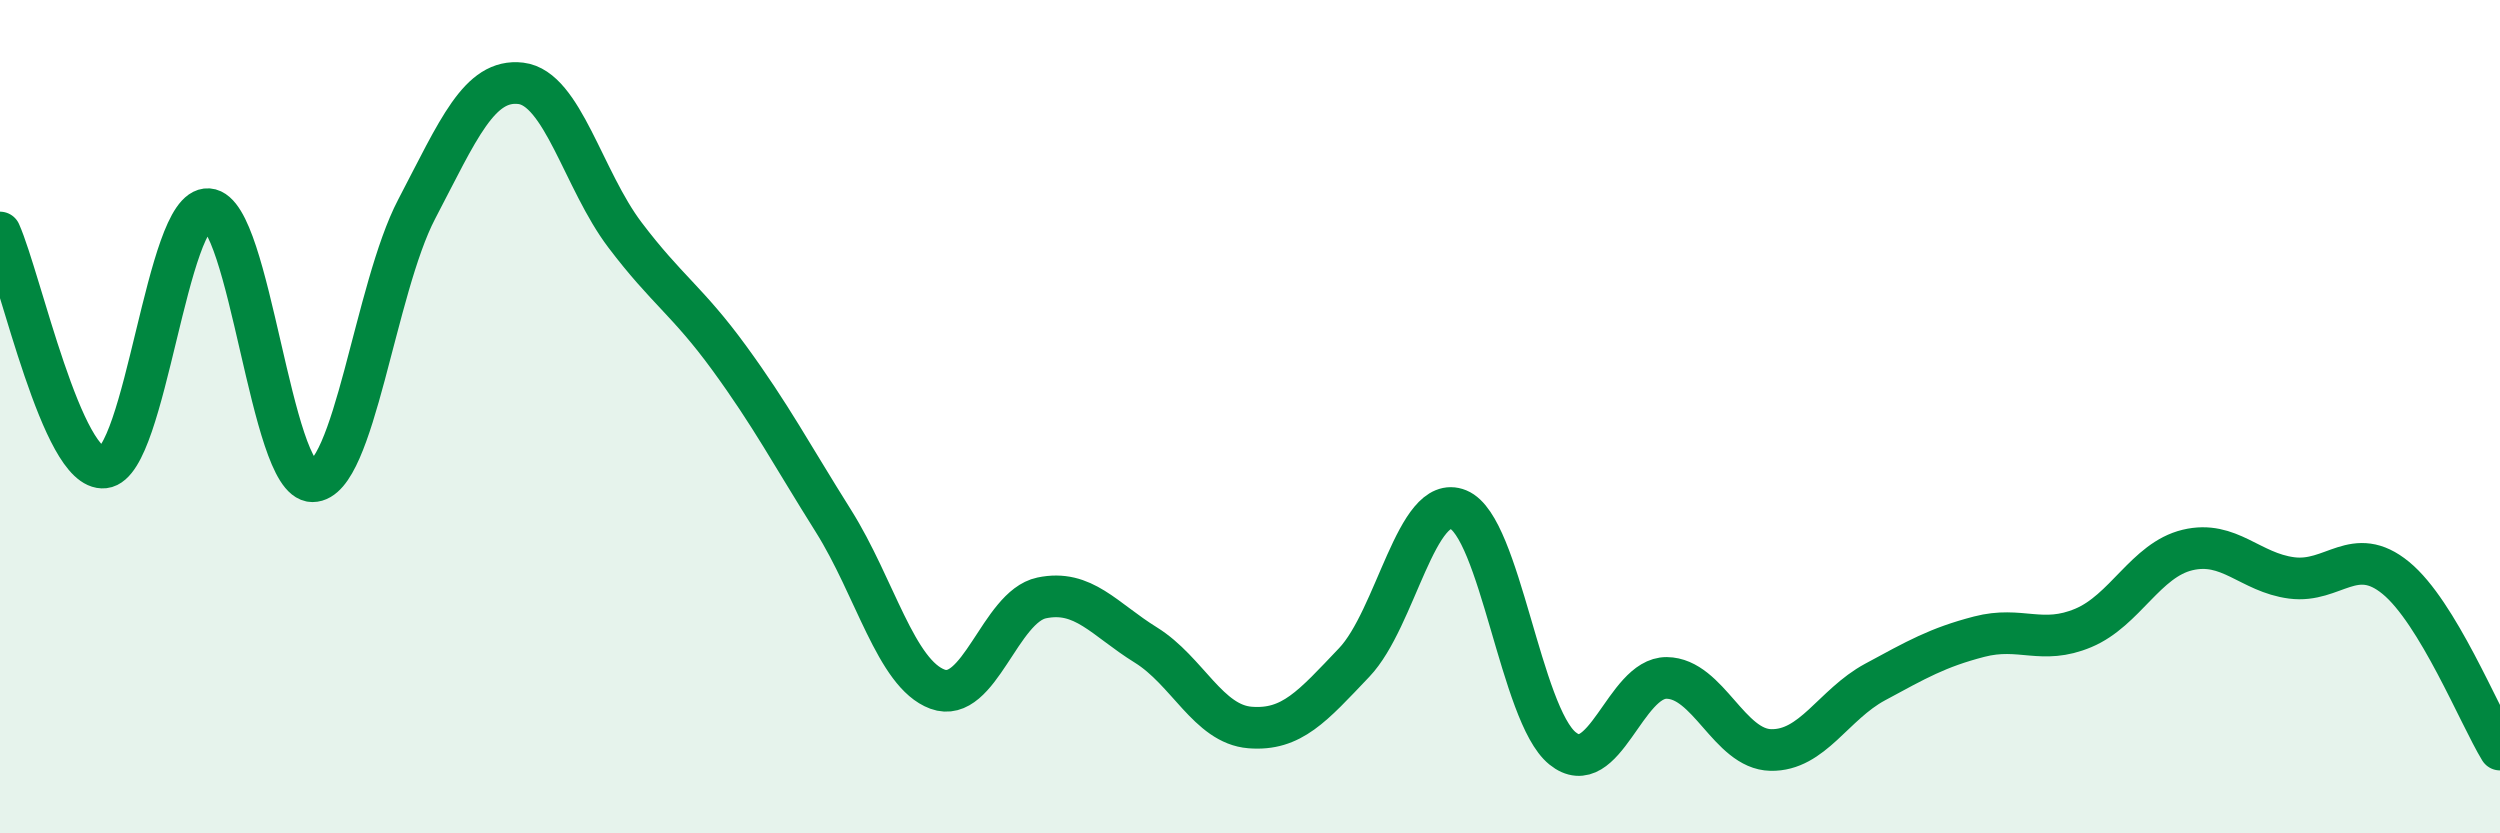
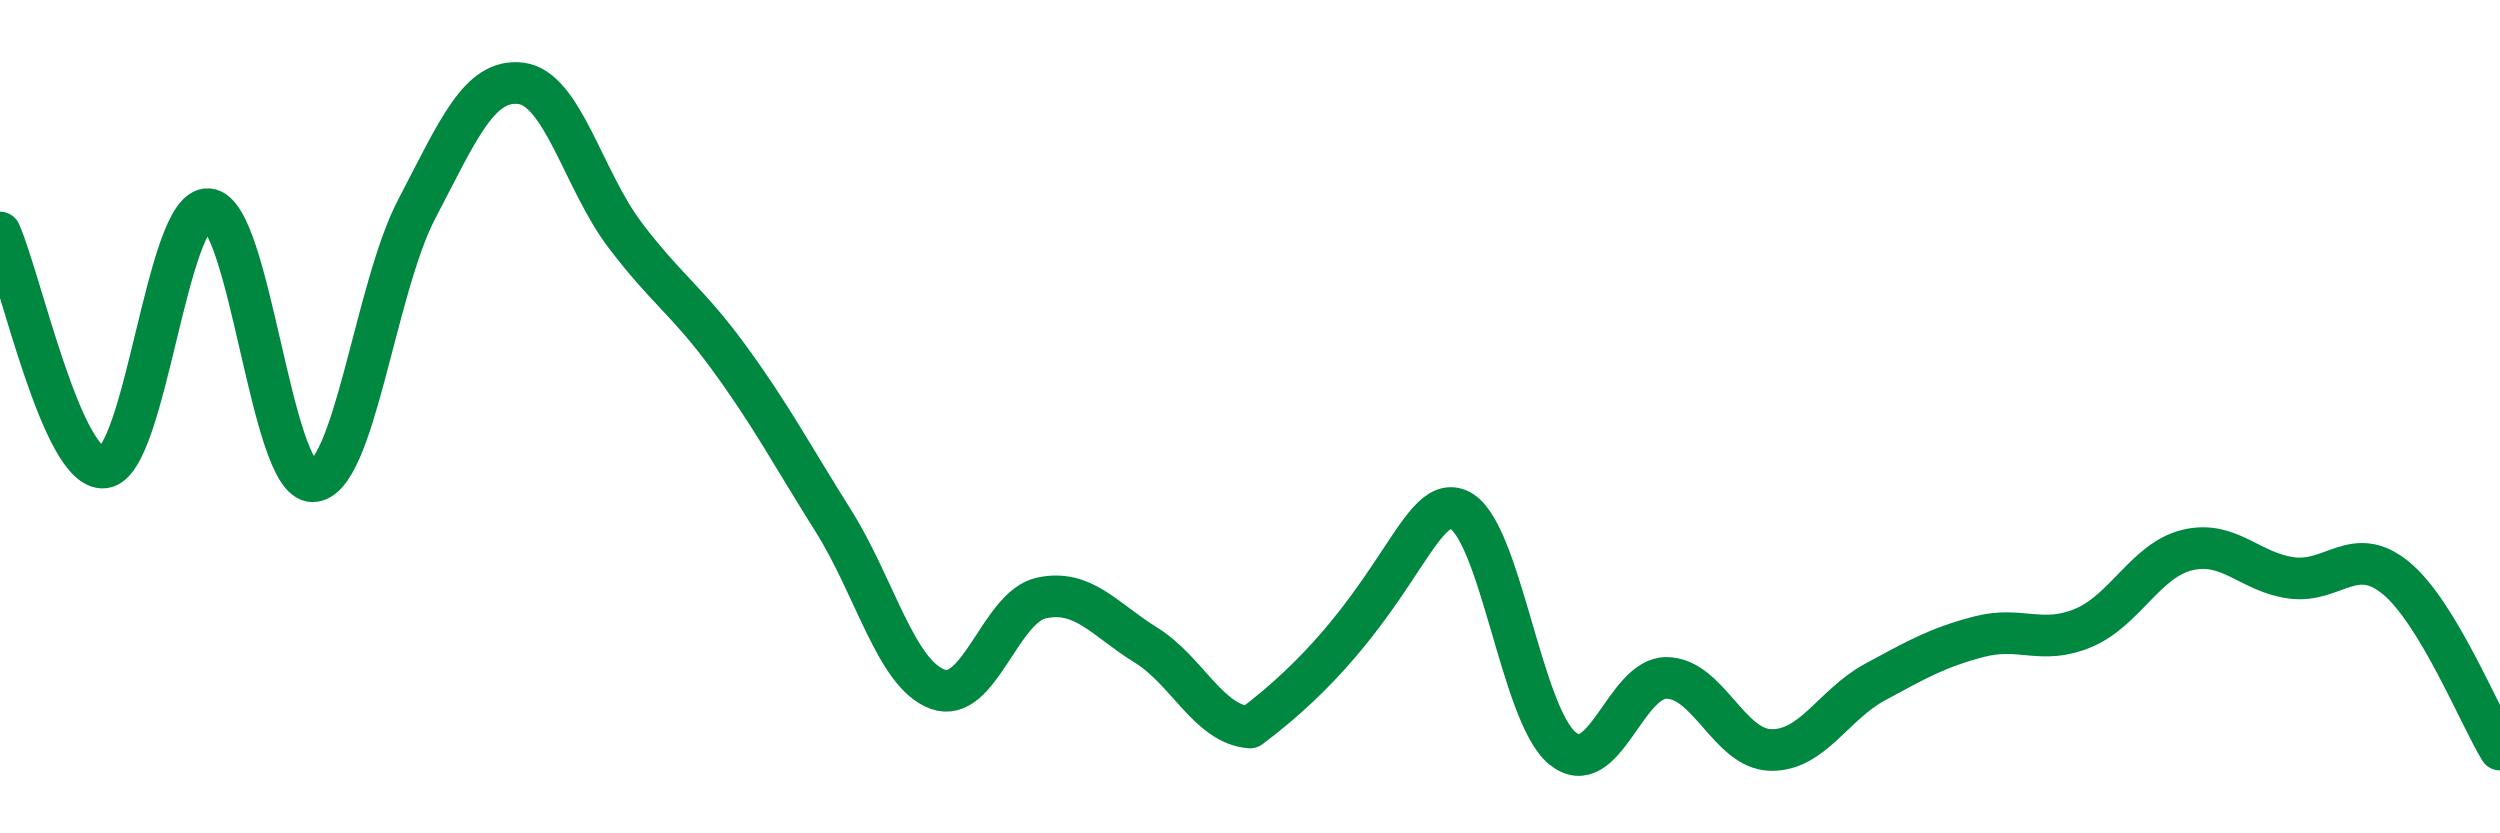
<svg xmlns="http://www.w3.org/2000/svg" width="60" height="20" viewBox="0 0 60 20">
-   <path d="M 0,5.58 C 0.5,6.71 1.5,11.33 2.5,11.22 C 3.5,11.11 4,4.95 5,5.02 C 6,5.09 6.5,11.55 7.5,11.55 C 8.5,11.55 9,6.93 10,5.02 C 11,3.11 11.5,1.88 12.5,2 C 13.5,2.12 14,4.32 15,5.64 C 16,6.96 16.5,7.22 17.5,8.59 C 18.5,9.96 19,10.91 20,12.5 C 21,14.09 21.5,16.17 22.5,16.54 C 23.5,16.91 24,14.56 25,14.35 C 26,14.14 26.5,14.86 27.5,15.48 C 28.5,16.1 29,17.38 30,17.46 C 31,17.54 31.5,16.95 32.5,15.9 C 33.5,14.85 34,11.82 35,12.23 C 36,12.64 36.5,17.15 37.5,17.96 C 38.5,18.77 39,16.26 40,16.27 C 41,16.28 41.5,17.98 42.5,18 C 43.5,18.02 44,16.91 45,16.37 C 46,15.83 46.5,15.54 47.5,15.28 C 48.5,15.02 49,15.49 50,15.07 C 51,14.65 51.5,13.44 52.5,13.2 C 53.5,12.96 54,13.74 55,13.87 C 56,14 56.5,13.05 57.5,13.87 C 58.5,14.69 59.5,17.17 60,17.99L60 20L0 20Z" fill="#008740" opacity="0.1" stroke-linecap="round" stroke-linejoin="round" />
-   <path d="M 0,5.58 C 0.5,6.71 1.5,11.33 2.5,11.22 C 3.5,11.11 4,4.95 5,5.02 C 6,5.09 6.5,11.55 7.5,11.55 C 8.5,11.55 9,6.93 10,5.02 C 11,3.11 11.5,1.88 12.5,2 C 13.5,2.12 14,4.32 15,5.64 C 16,6.96 16.5,7.22 17.5,8.59 C 18.5,9.96 19,10.91 20,12.5 C 21,14.09 21.5,16.17 22.5,16.54 C 23.5,16.91 24,14.56 25,14.35 C 26,14.14 26.5,14.86 27.5,15.48 C 28.5,16.1 29,17.38 30,17.46 C 31,17.54 31.5,16.95 32.5,15.9 C 33.5,14.85 34,11.82 35,12.23 C 36,12.64 36.5,17.15 37.5,17.96 C 38.5,18.77 39,16.26 40,16.27 C 41,16.28 41.5,17.98 42.5,18 C 43.5,18.02 44,16.91 45,16.37 C 46,15.83 46.5,15.54 47.5,15.28 C 48.5,15.02 49,15.49 50,15.07 C 51,14.65 51.5,13.44 52.5,13.2 C 53.5,12.96 54,13.74 55,13.87 C 56,14 56.5,13.05 57.5,13.87 C 58.5,14.69 59.5,17.17 60,17.99" stroke="#008740" stroke-width="1" fill="none" stroke-linecap="round" stroke-linejoin="round" />
+   <path d="M 0,5.58 C 0.5,6.71 1.5,11.33 2.5,11.22 C 3.5,11.11 4,4.95 5,5.02 C 6,5.09 6.5,11.55 7.5,11.55 C 8.5,11.55 9,6.93 10,5.02 C 11,3.11 11.5,1.88 12.5,2 C 13.5,2.12 14,4.32 15,5.64 C 16,6.96 16.5,7.22 17.5,8.59 C 18.5,9.96 19,10.91 20,12.5 C 21,14.09 21.5,16.17 22.5,16.54 C 23.5,16.91 24,14.56 25,14.35 C 26,14.14 26.5,14.86 27.5,15.48 C 28.5,16.1 29,17.38 30,17.46 C 33.5,14.85 34,11.82 35,12.23 C 36,12.64 36.5,17.15 37.5,17.96 C 38.5,18.77 39,16.26 40,16.27 C 41,16.28 41.5,17.98 42.5,18 C 43.5,18.02 44,16.91 45,16.37 C 46,15.83 46.5,15.54 47.5,15.28 C 48.5,15.02 49,15.49 50,15.07 C 51,14.65 51.5,13.44 52.5,13.2 C 53.5,12.96 54,13.74 55,13.87 C 56,14 56.5,13.05 57.5,13.87 C 58.5,14.69 59.5,17.17 60,17.99" stroke="#008740" stroke-width="1" fill="none" stroke-linecap="round" stroke-linejoin="round" />
</svg>